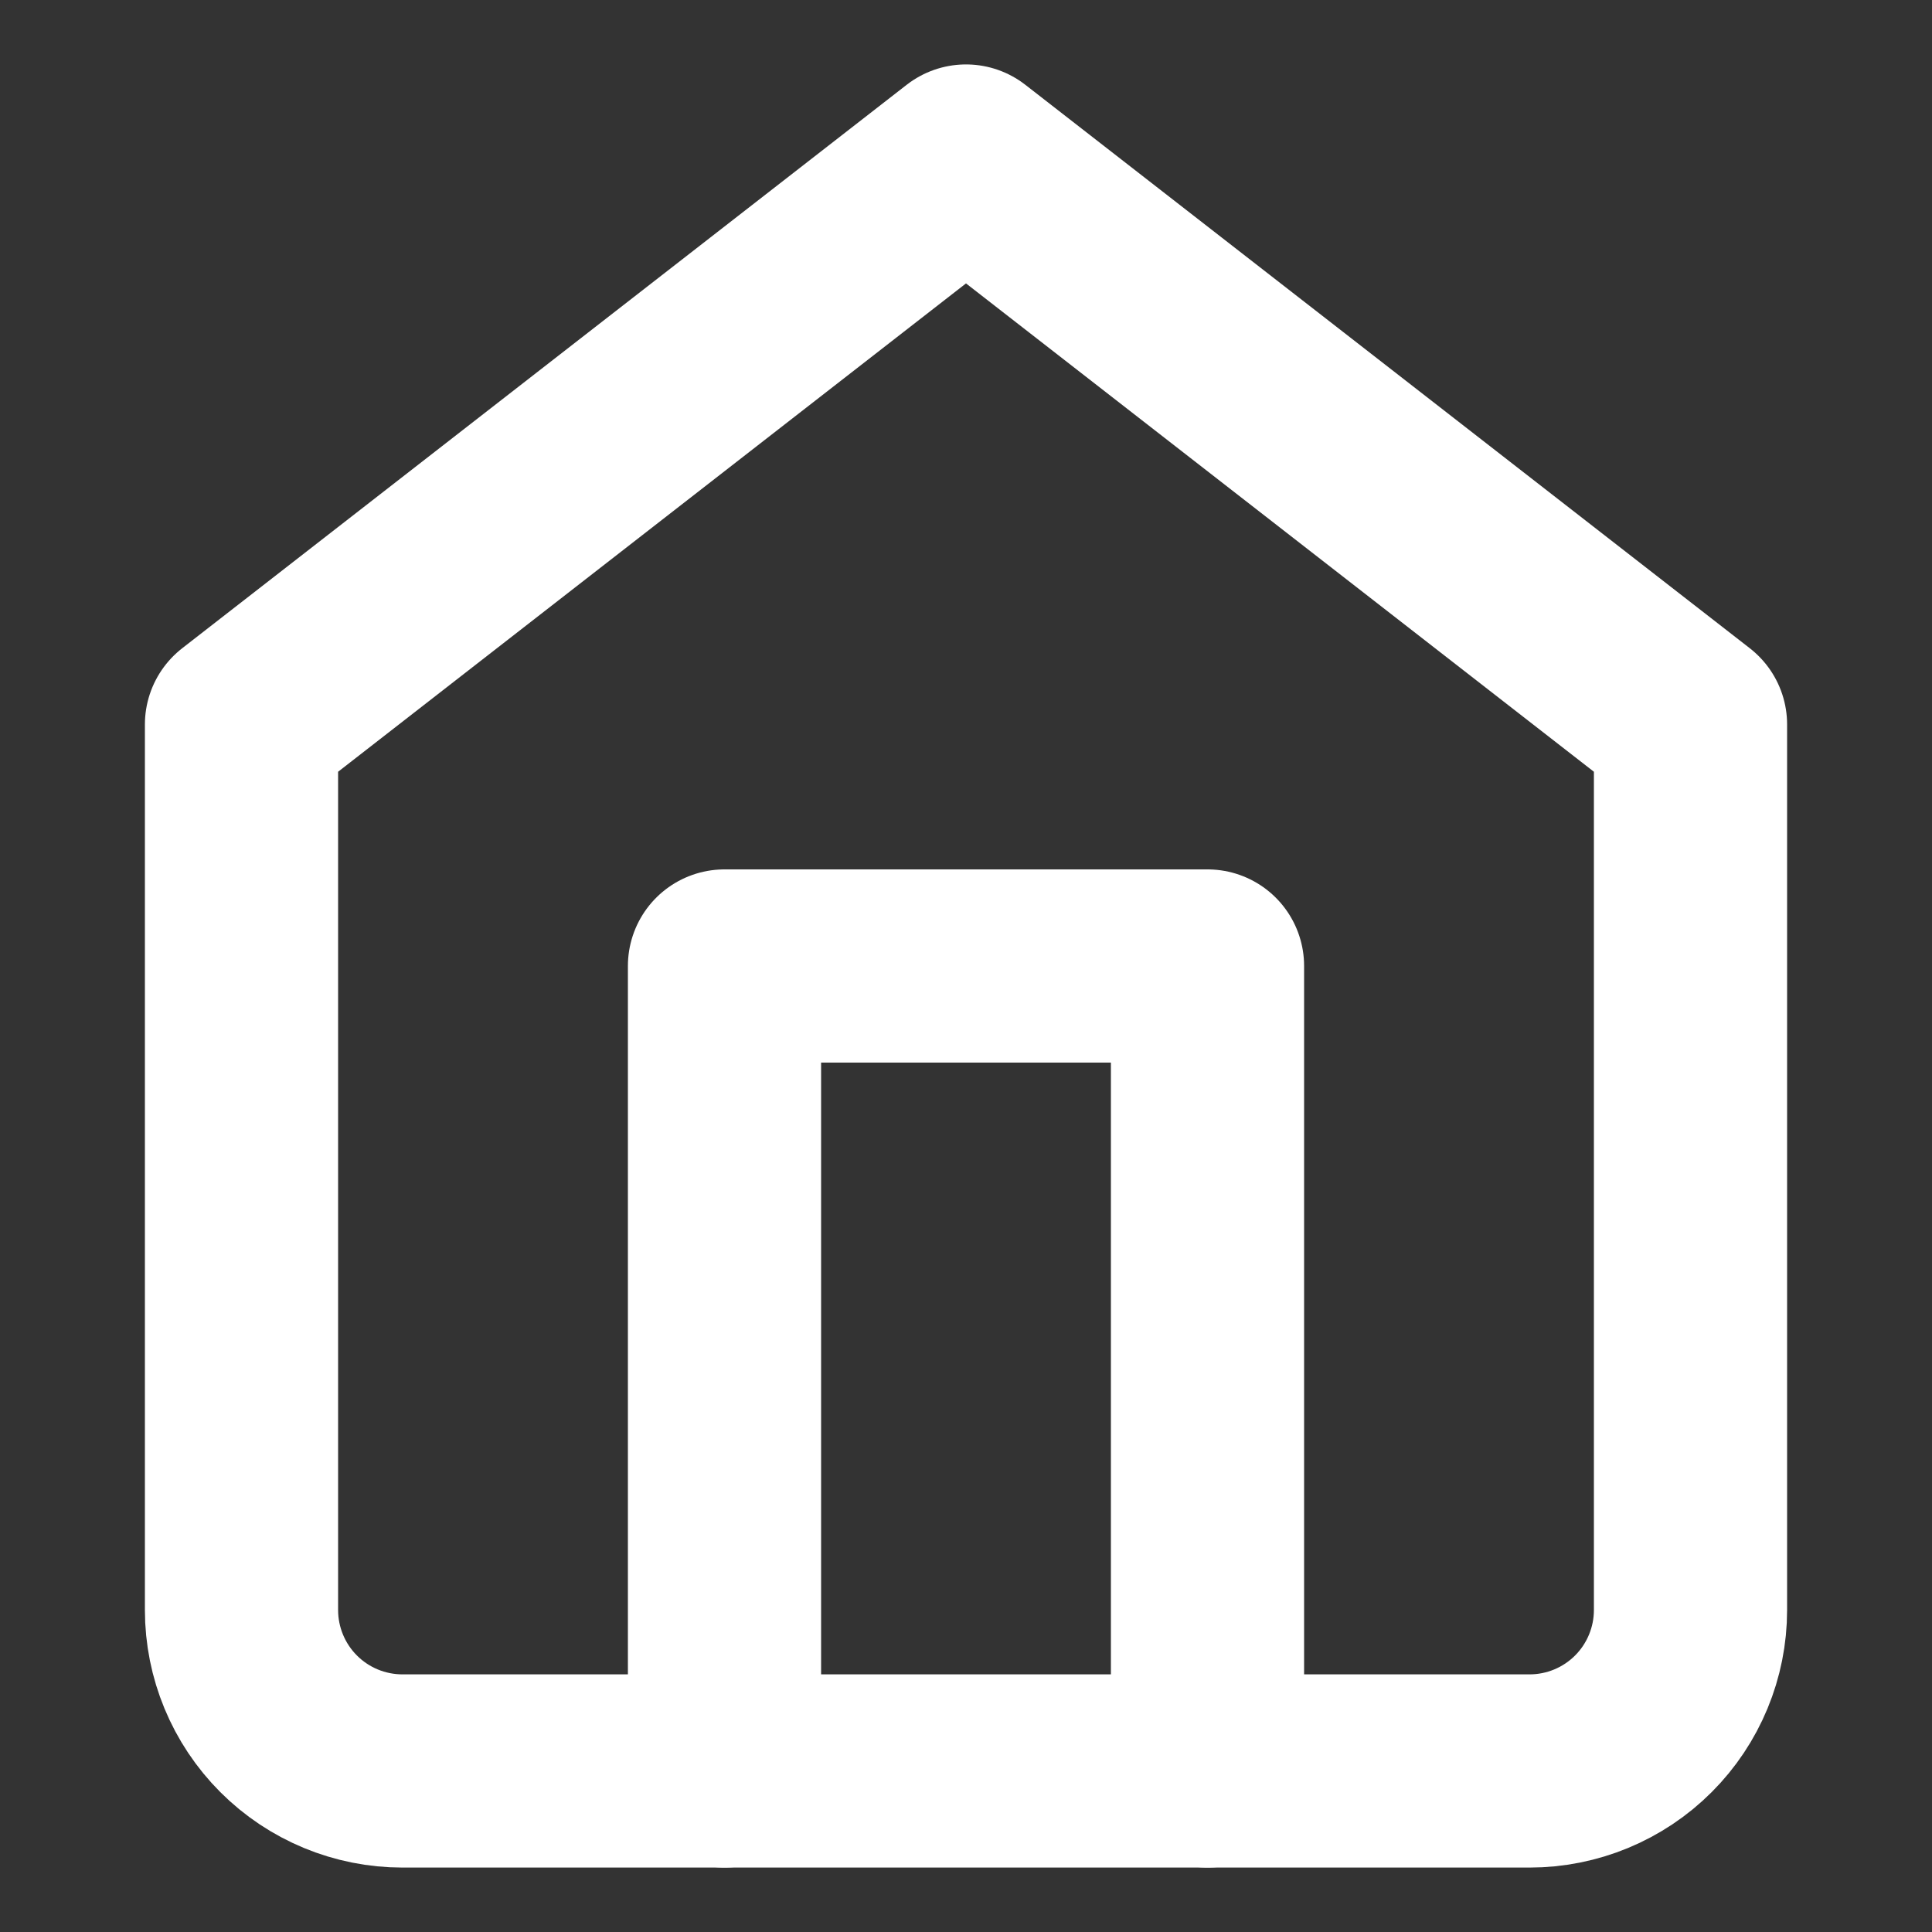
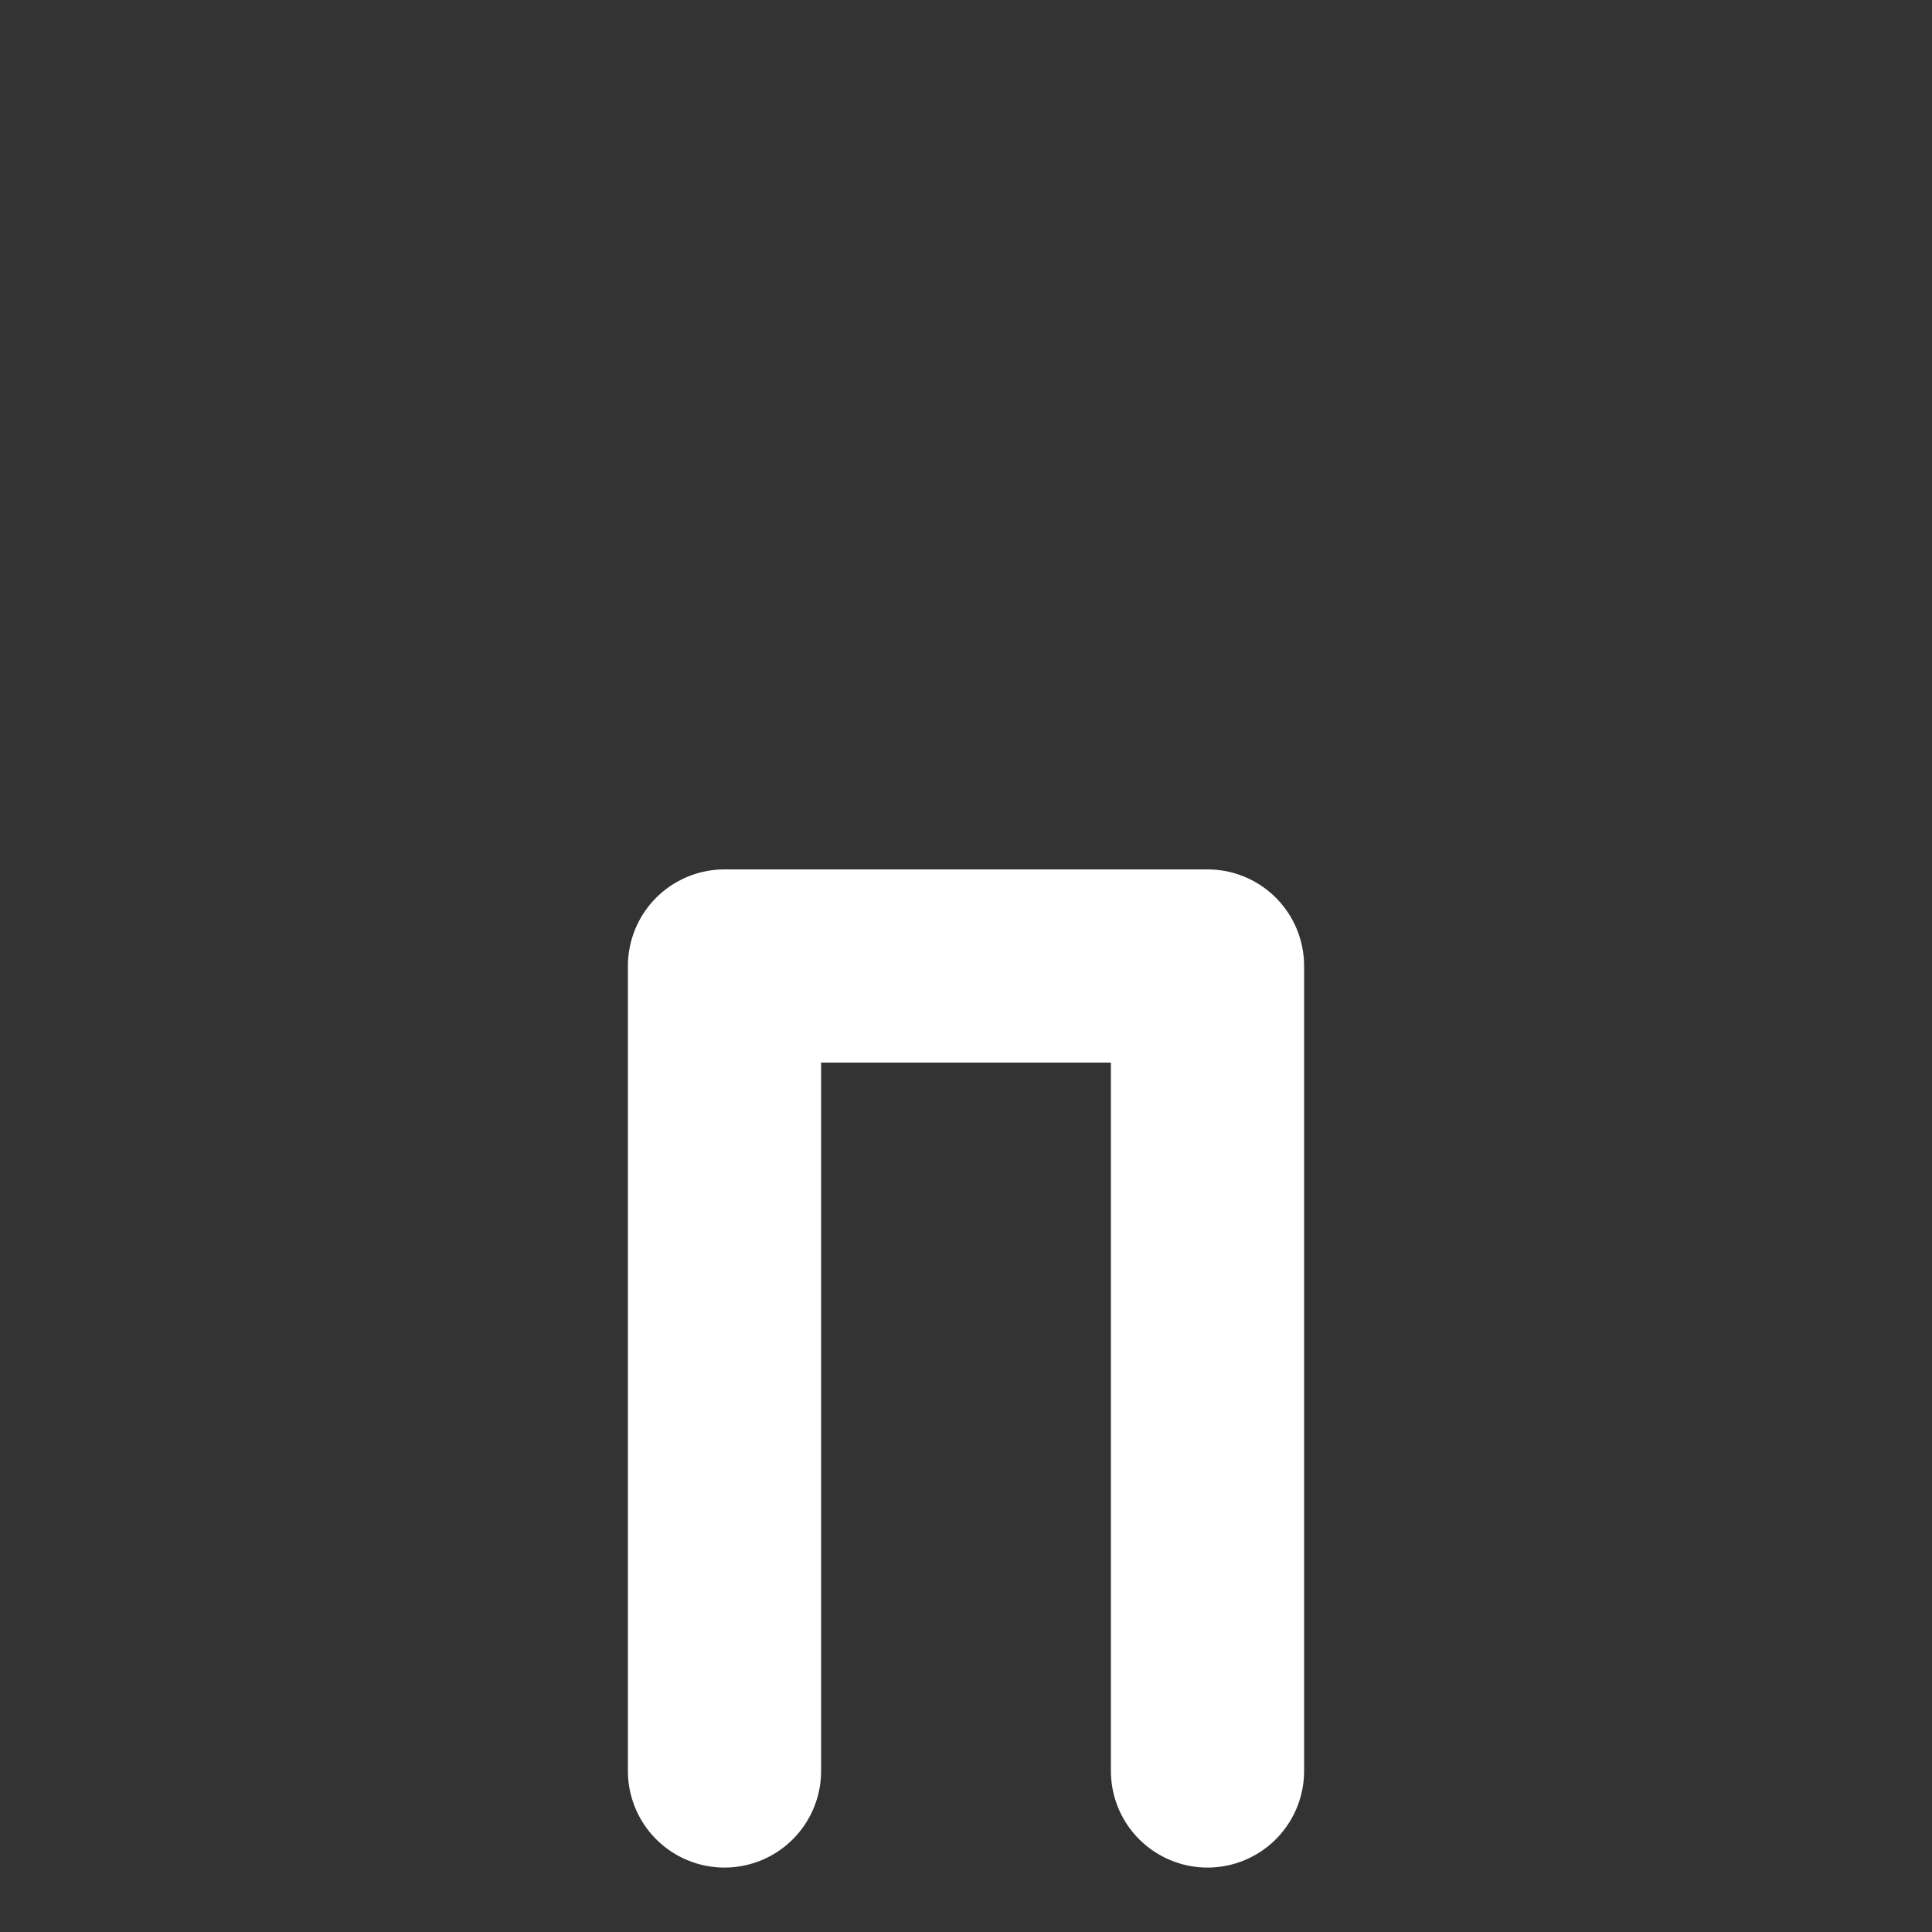
<svg xmlns="http://www.w3.org/2000/svg" width="20" height="20" viewBox="0 0 20 20" fill="none">
  <rect x="0" y="0" width="20" height="20" fill="#333333" stroke="none" />
-   <path d="M2.5 7.5L10 1.667L17.5 7.5V16.667C17.5 17.109 17.324 17.533 17.012 17.845C16.699 18.158 16.275 18.333 15.833 18.333H4.167C3.725 18.333 3.301 18.158 2.988 17.845C2.676 17.533 2.5 17.109 2.5 16.667V7.5Z" stroke="white" stroke-width="2" stroke-linecap="round" stroke-linejoin="round" />
  <path d="M7.5 18.333V10H12.5V18.333" stroke="white" stroke-width="2" stroke-linecap="round" stroke-linejoin="round" />
</svg>